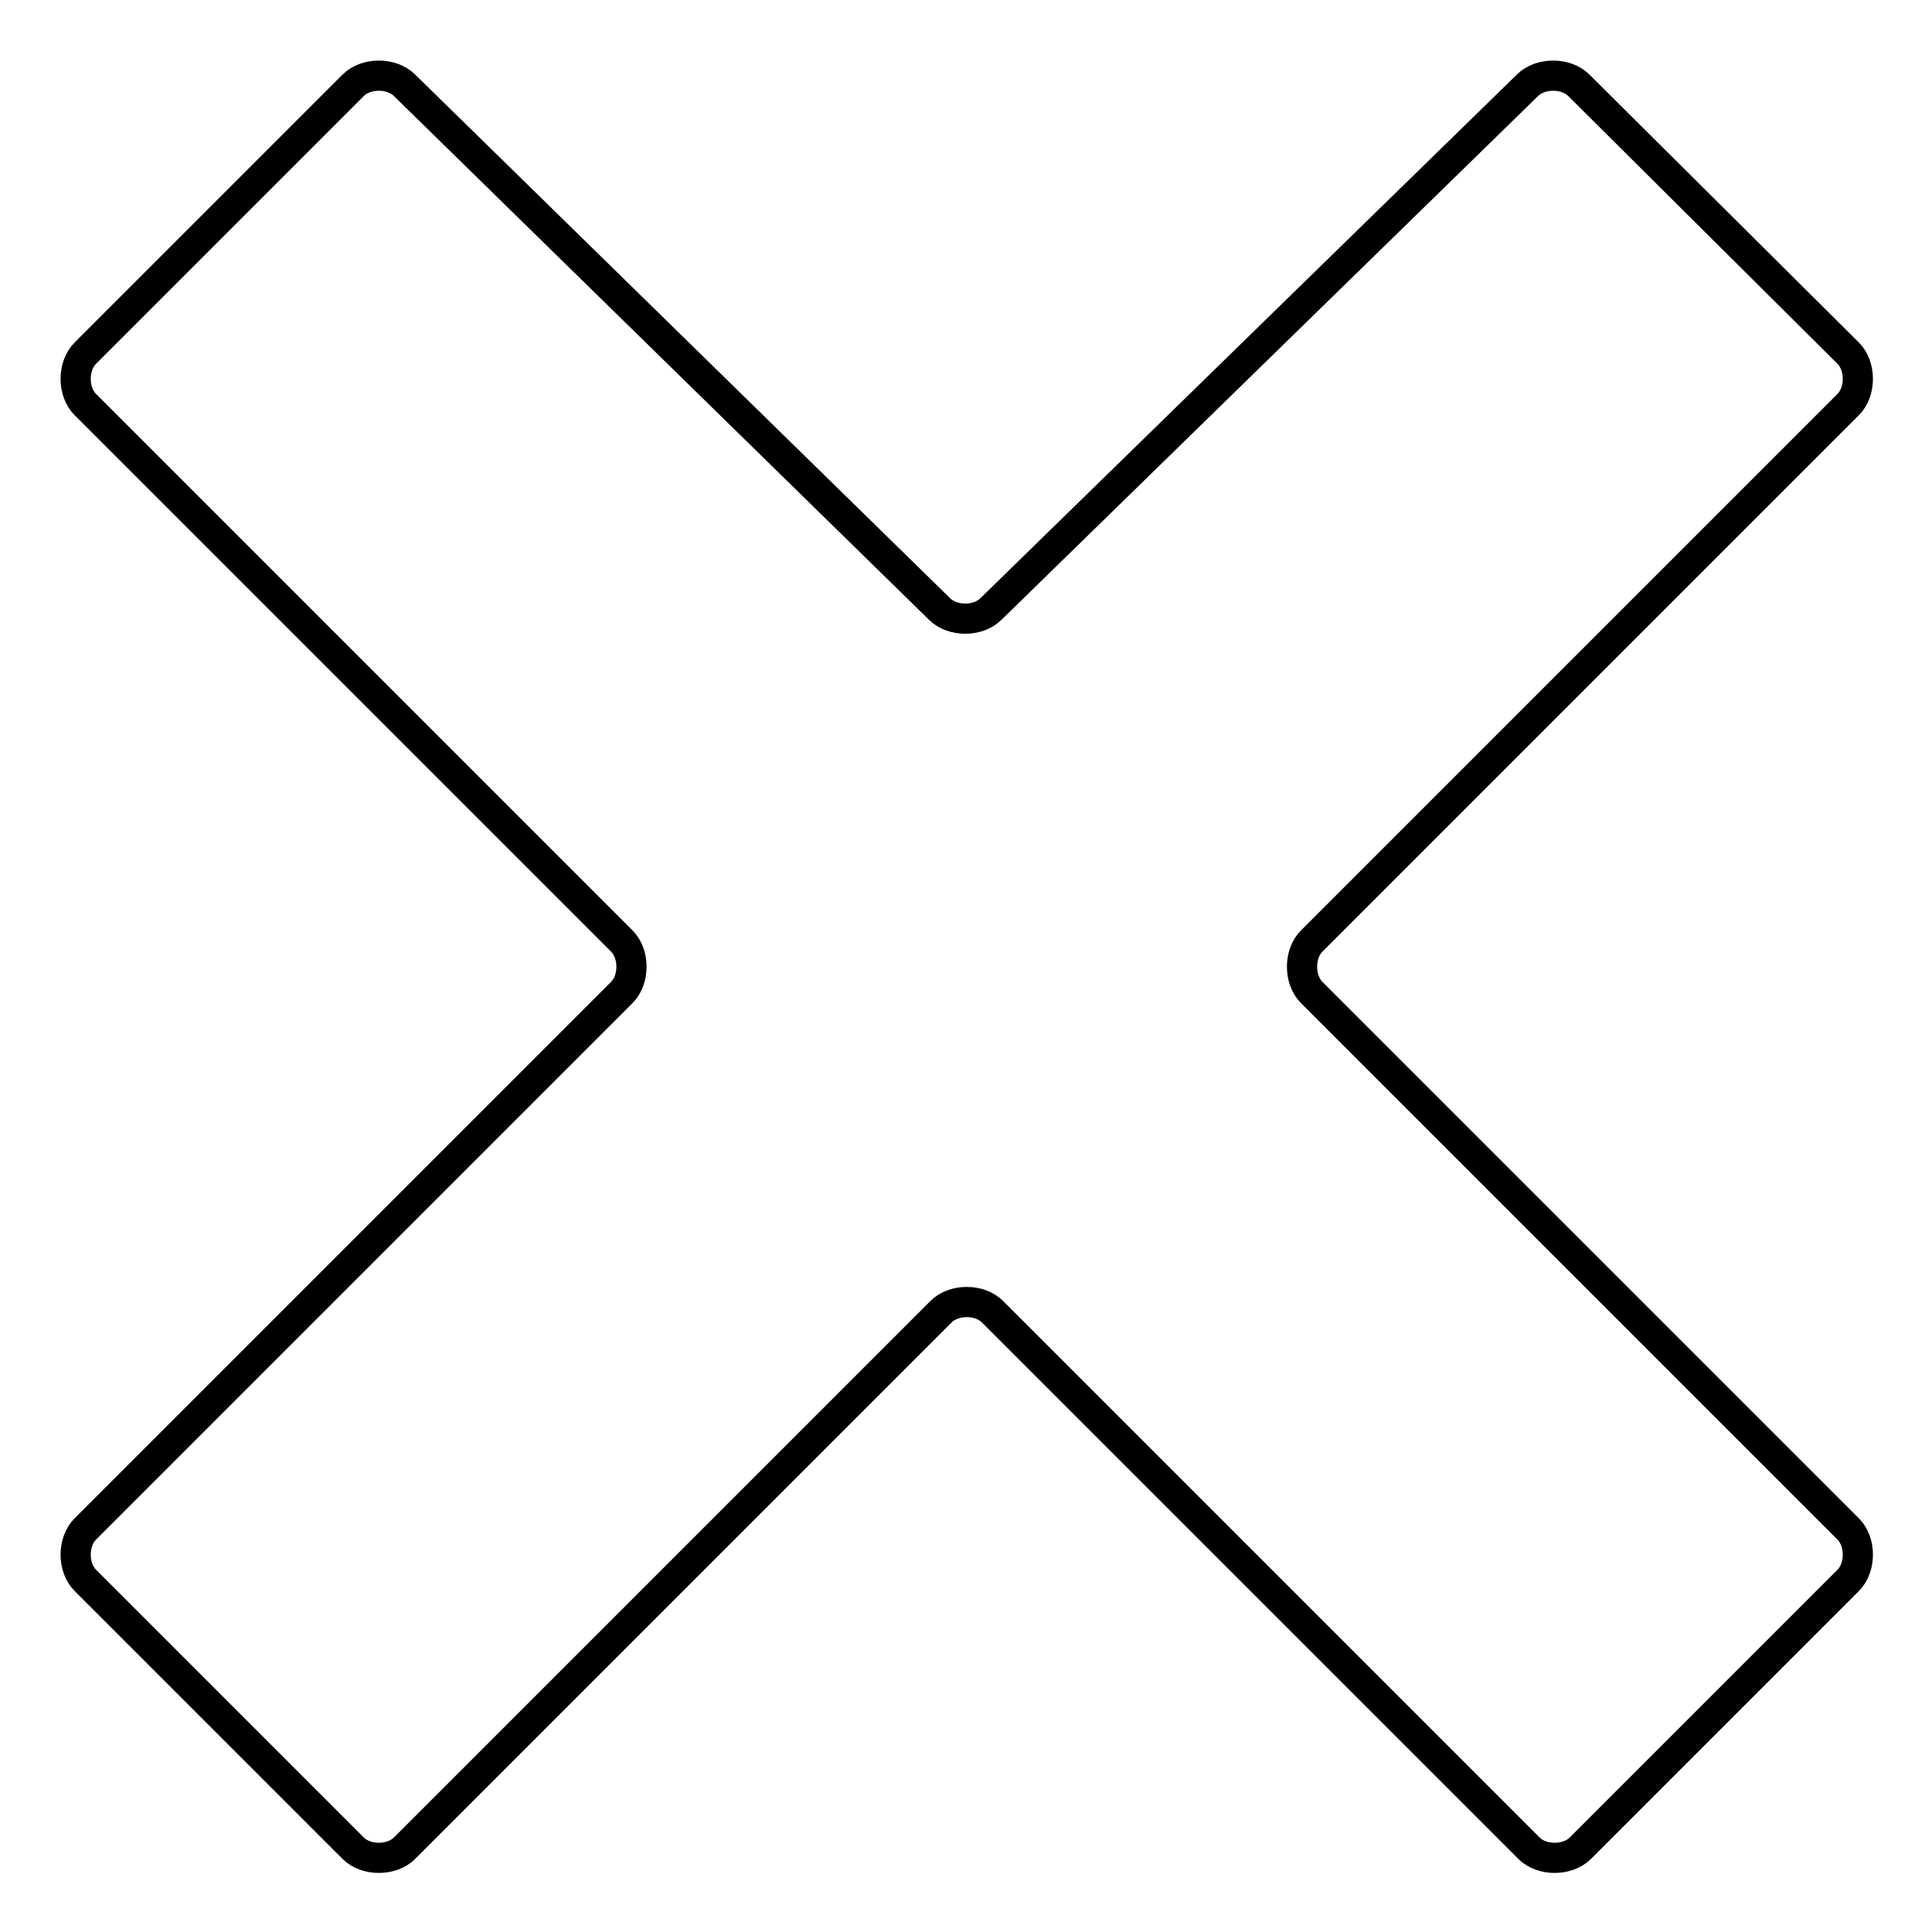
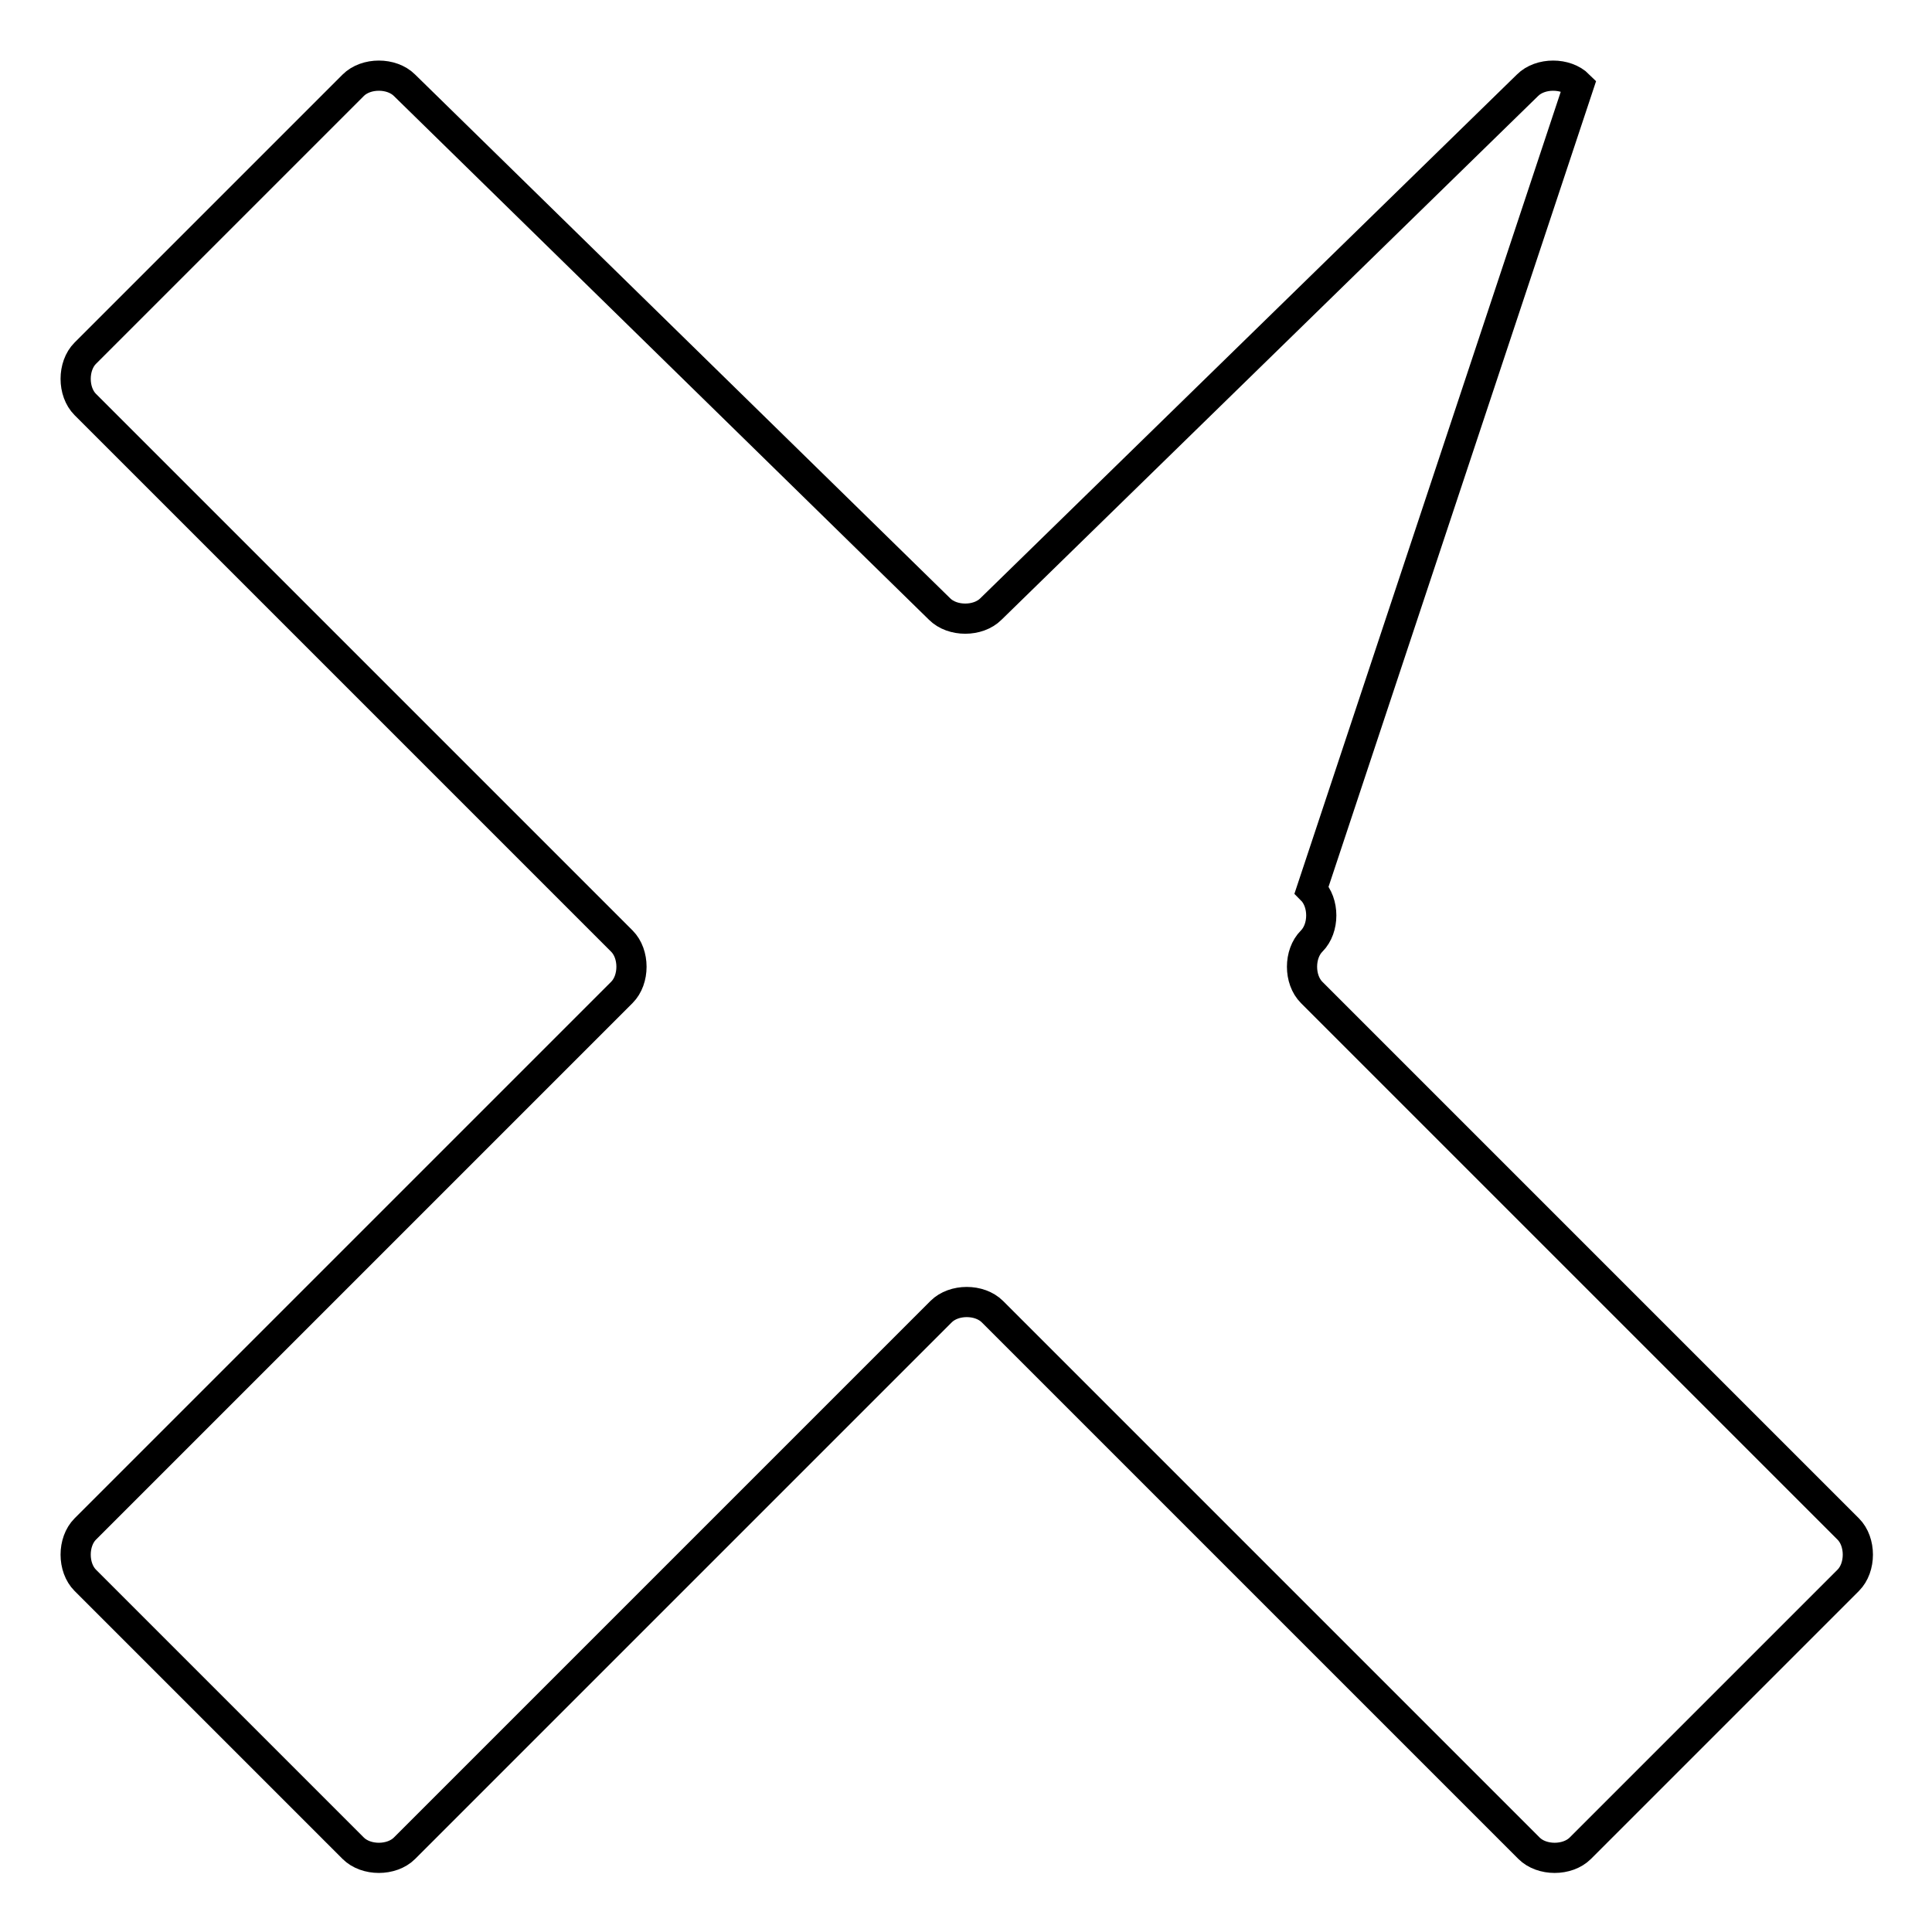
<svg xmlns="http://www.w3.org/2000/svg" version="1.1" x="0px" y="0px" viewBox="0 0 256 256" enable-background="new 0 0 256 256" xml:space="preserve">
  <g>
-     <path stroke-width="4" fill-opacity="0" stroke="#000000" d="M209.2,11.3c-1.7-1.7-5.1-1.7-6.8,0l-71.1,69.4c-1.7,1.7-5.1,1.7-6.8,0L53.6,11.3c-1.7-1.7-5.1-1.7-6.8,0 L11.3,46.8c-1.7,1.7-1.7,5.1,0,6.8l71.1,71.1c1.7,1.7,1.7,5.1,0,6.8l-71.1,71.1c-1.7,1.7-1.7,5.1,0,6.8l35.5,35.5 c1.7,1.7,5.1,1.7,6.8,0l71.1-71.1c1.7-1.7,5.1-1.7,6.8,0l71.1,71.1c1.7,1.7,5.1,1.7,6.8,0l35.5-35.5c1.7-1.7,1.7-5.1,0-6.8 l-71.1-71.1c-1.7-1.7-1.7-5.1,0-6.8l71.1-71.1c1.7-1.7,1.7-5.1,0-6.8L209.2,11.3z" />
+     <path stroke-width="4" fill-opacity="0" stroke="#000000" d="M209.2,11.3c-1.7-1.7-5.1-1.7-6.8,0l-71.1,69.4c-1.7,1.7-5.1,1.7-6.8,0L53.6,11.3c-1.7-1.7-5.1-1.7-6.8,0 L11.3,46.8c-1.7,1.7-1.7,5.1,0,6.8l71.1,71.1c1.7,1.7,1.7,5.1,0,6.8l-71.1,71.1c-1.7,1.7-1.7,5.1,0,6.8l35.5,35.5 c1.7,1.7,5.1,1.7,6.8,0l71.1-71.1c1.7-1.7,5.1-1.7,6.8,0l71.1,71.1c1.7,1.7,5.1,1.7,6.8,0l35.5-35.5c1.7-1.7,1.7-5.1,0-6.8 l-71.1-71.1c-1.7-1.7-1.7-5.1,0-6.8c1.7-1.7,1.7-5.1,0-6.8L209.2,11.3z" />
  </g>
</svg>